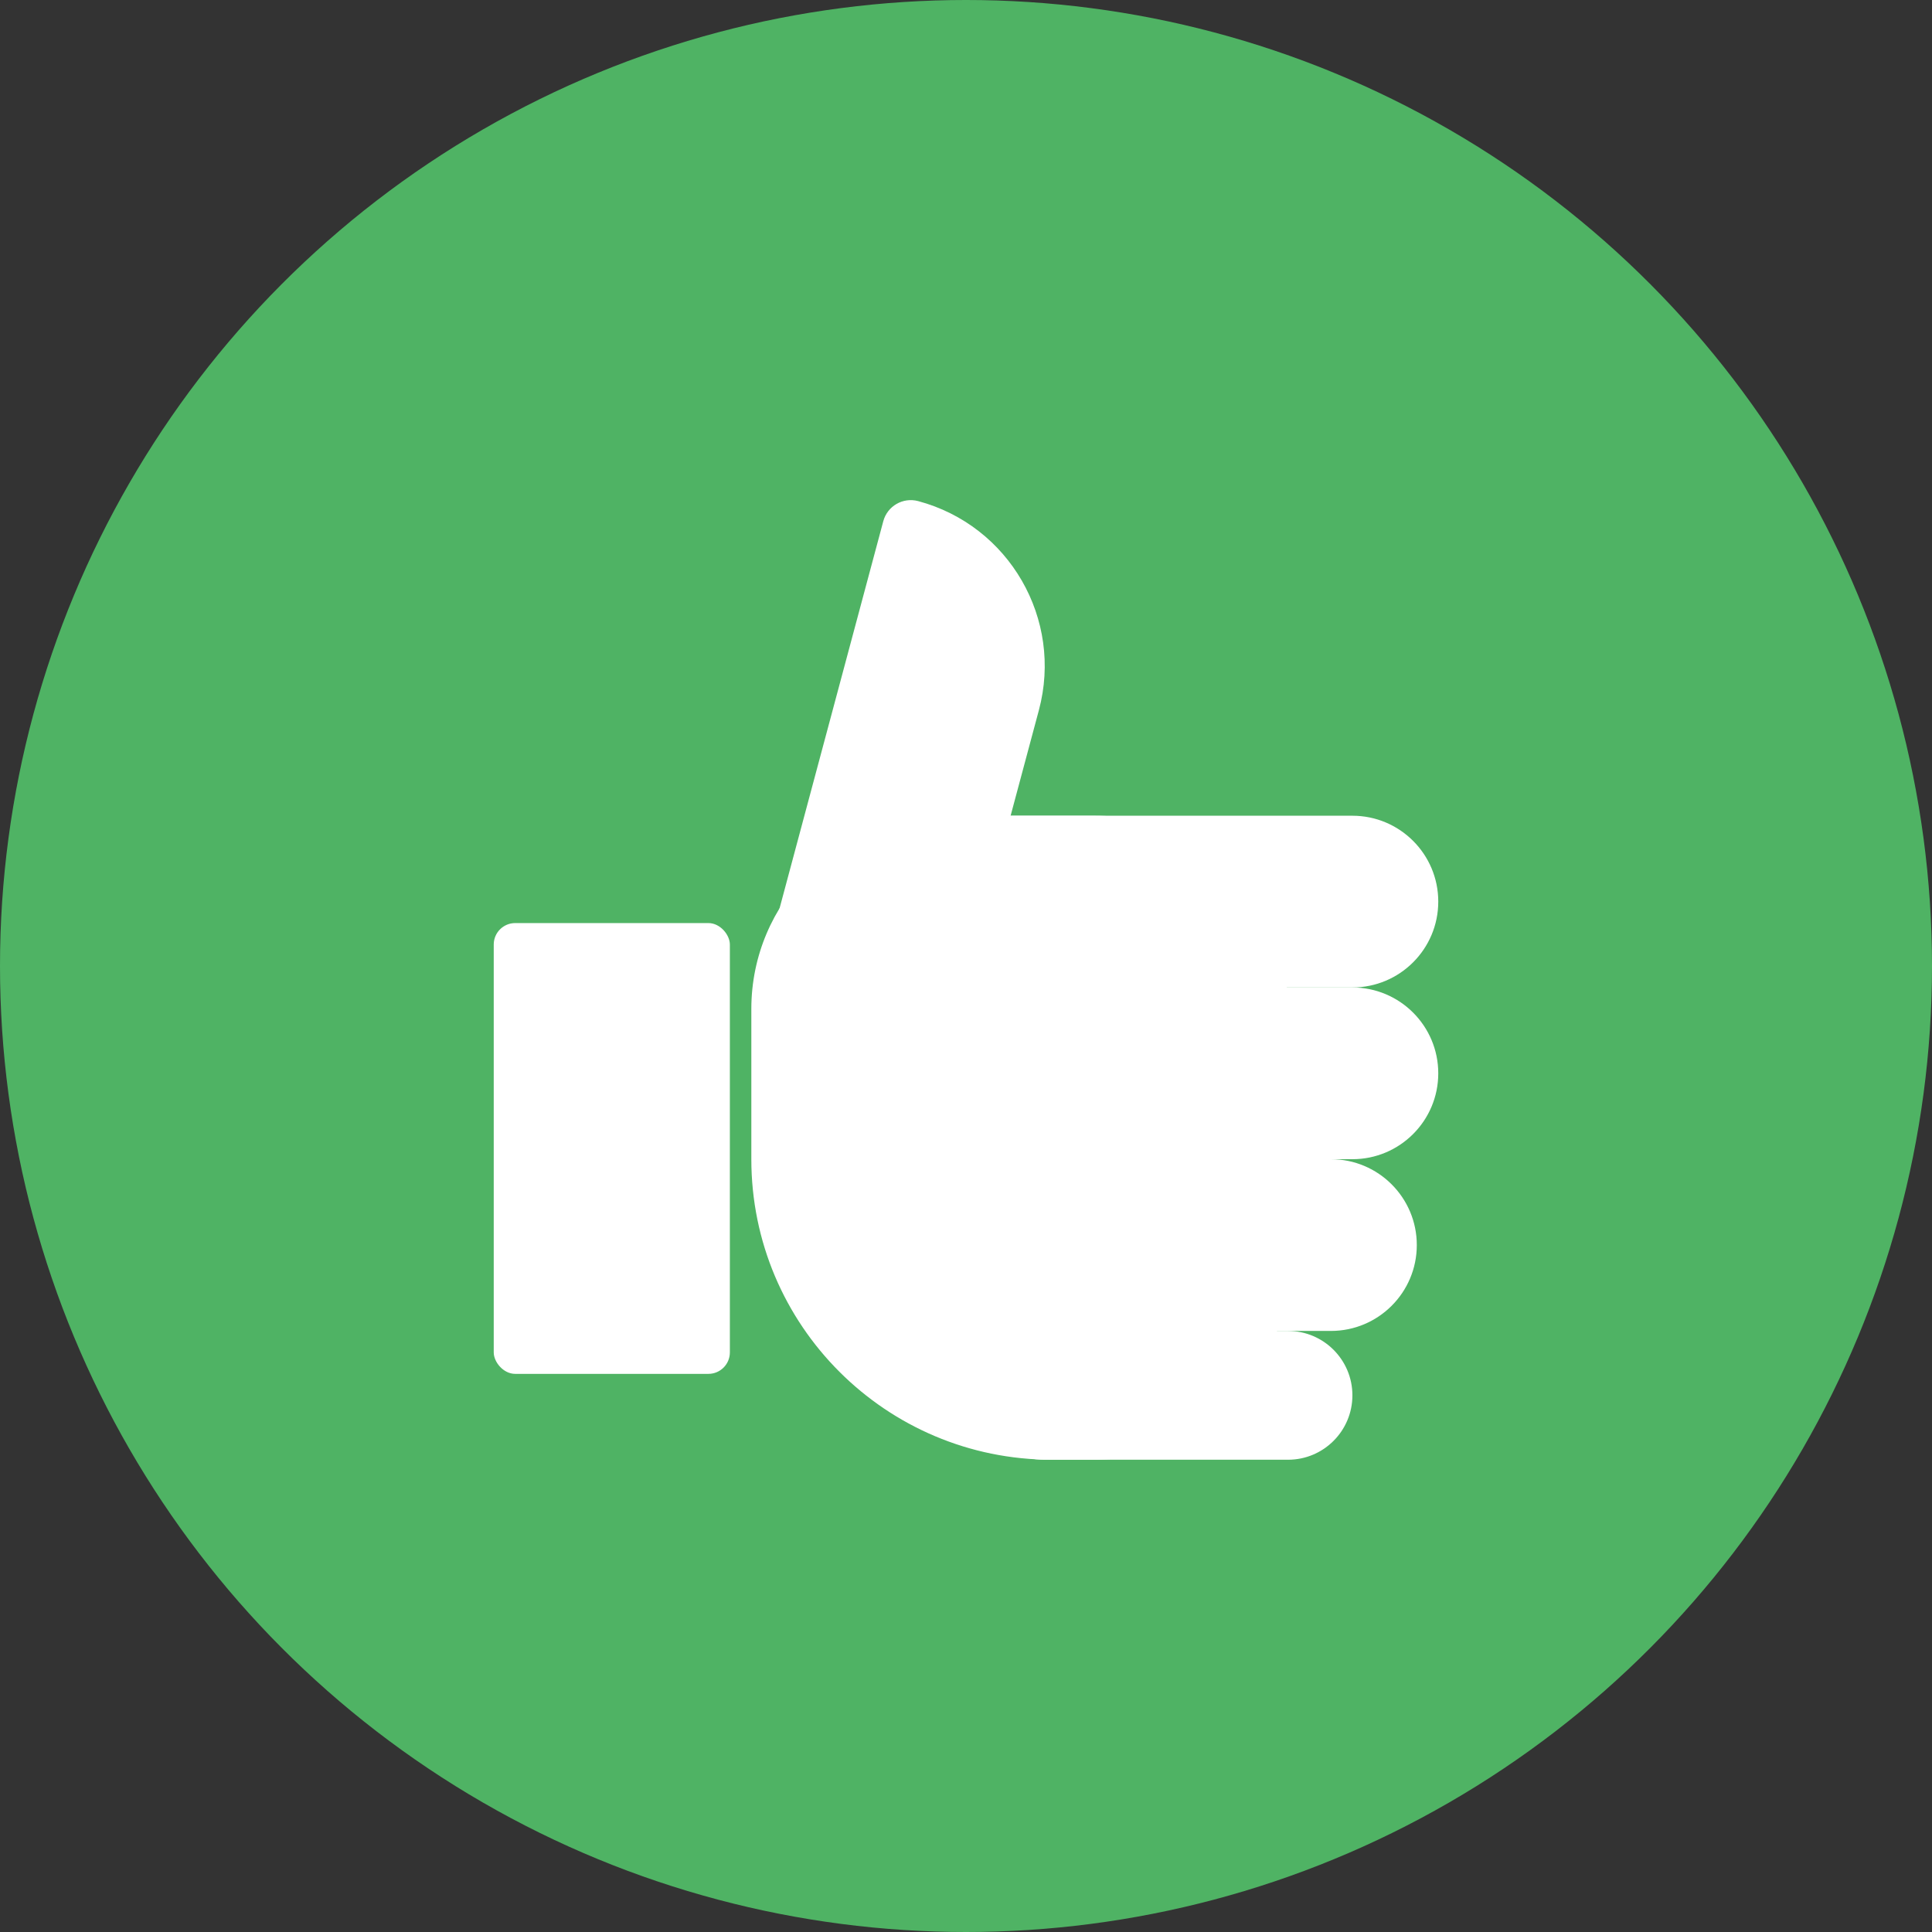
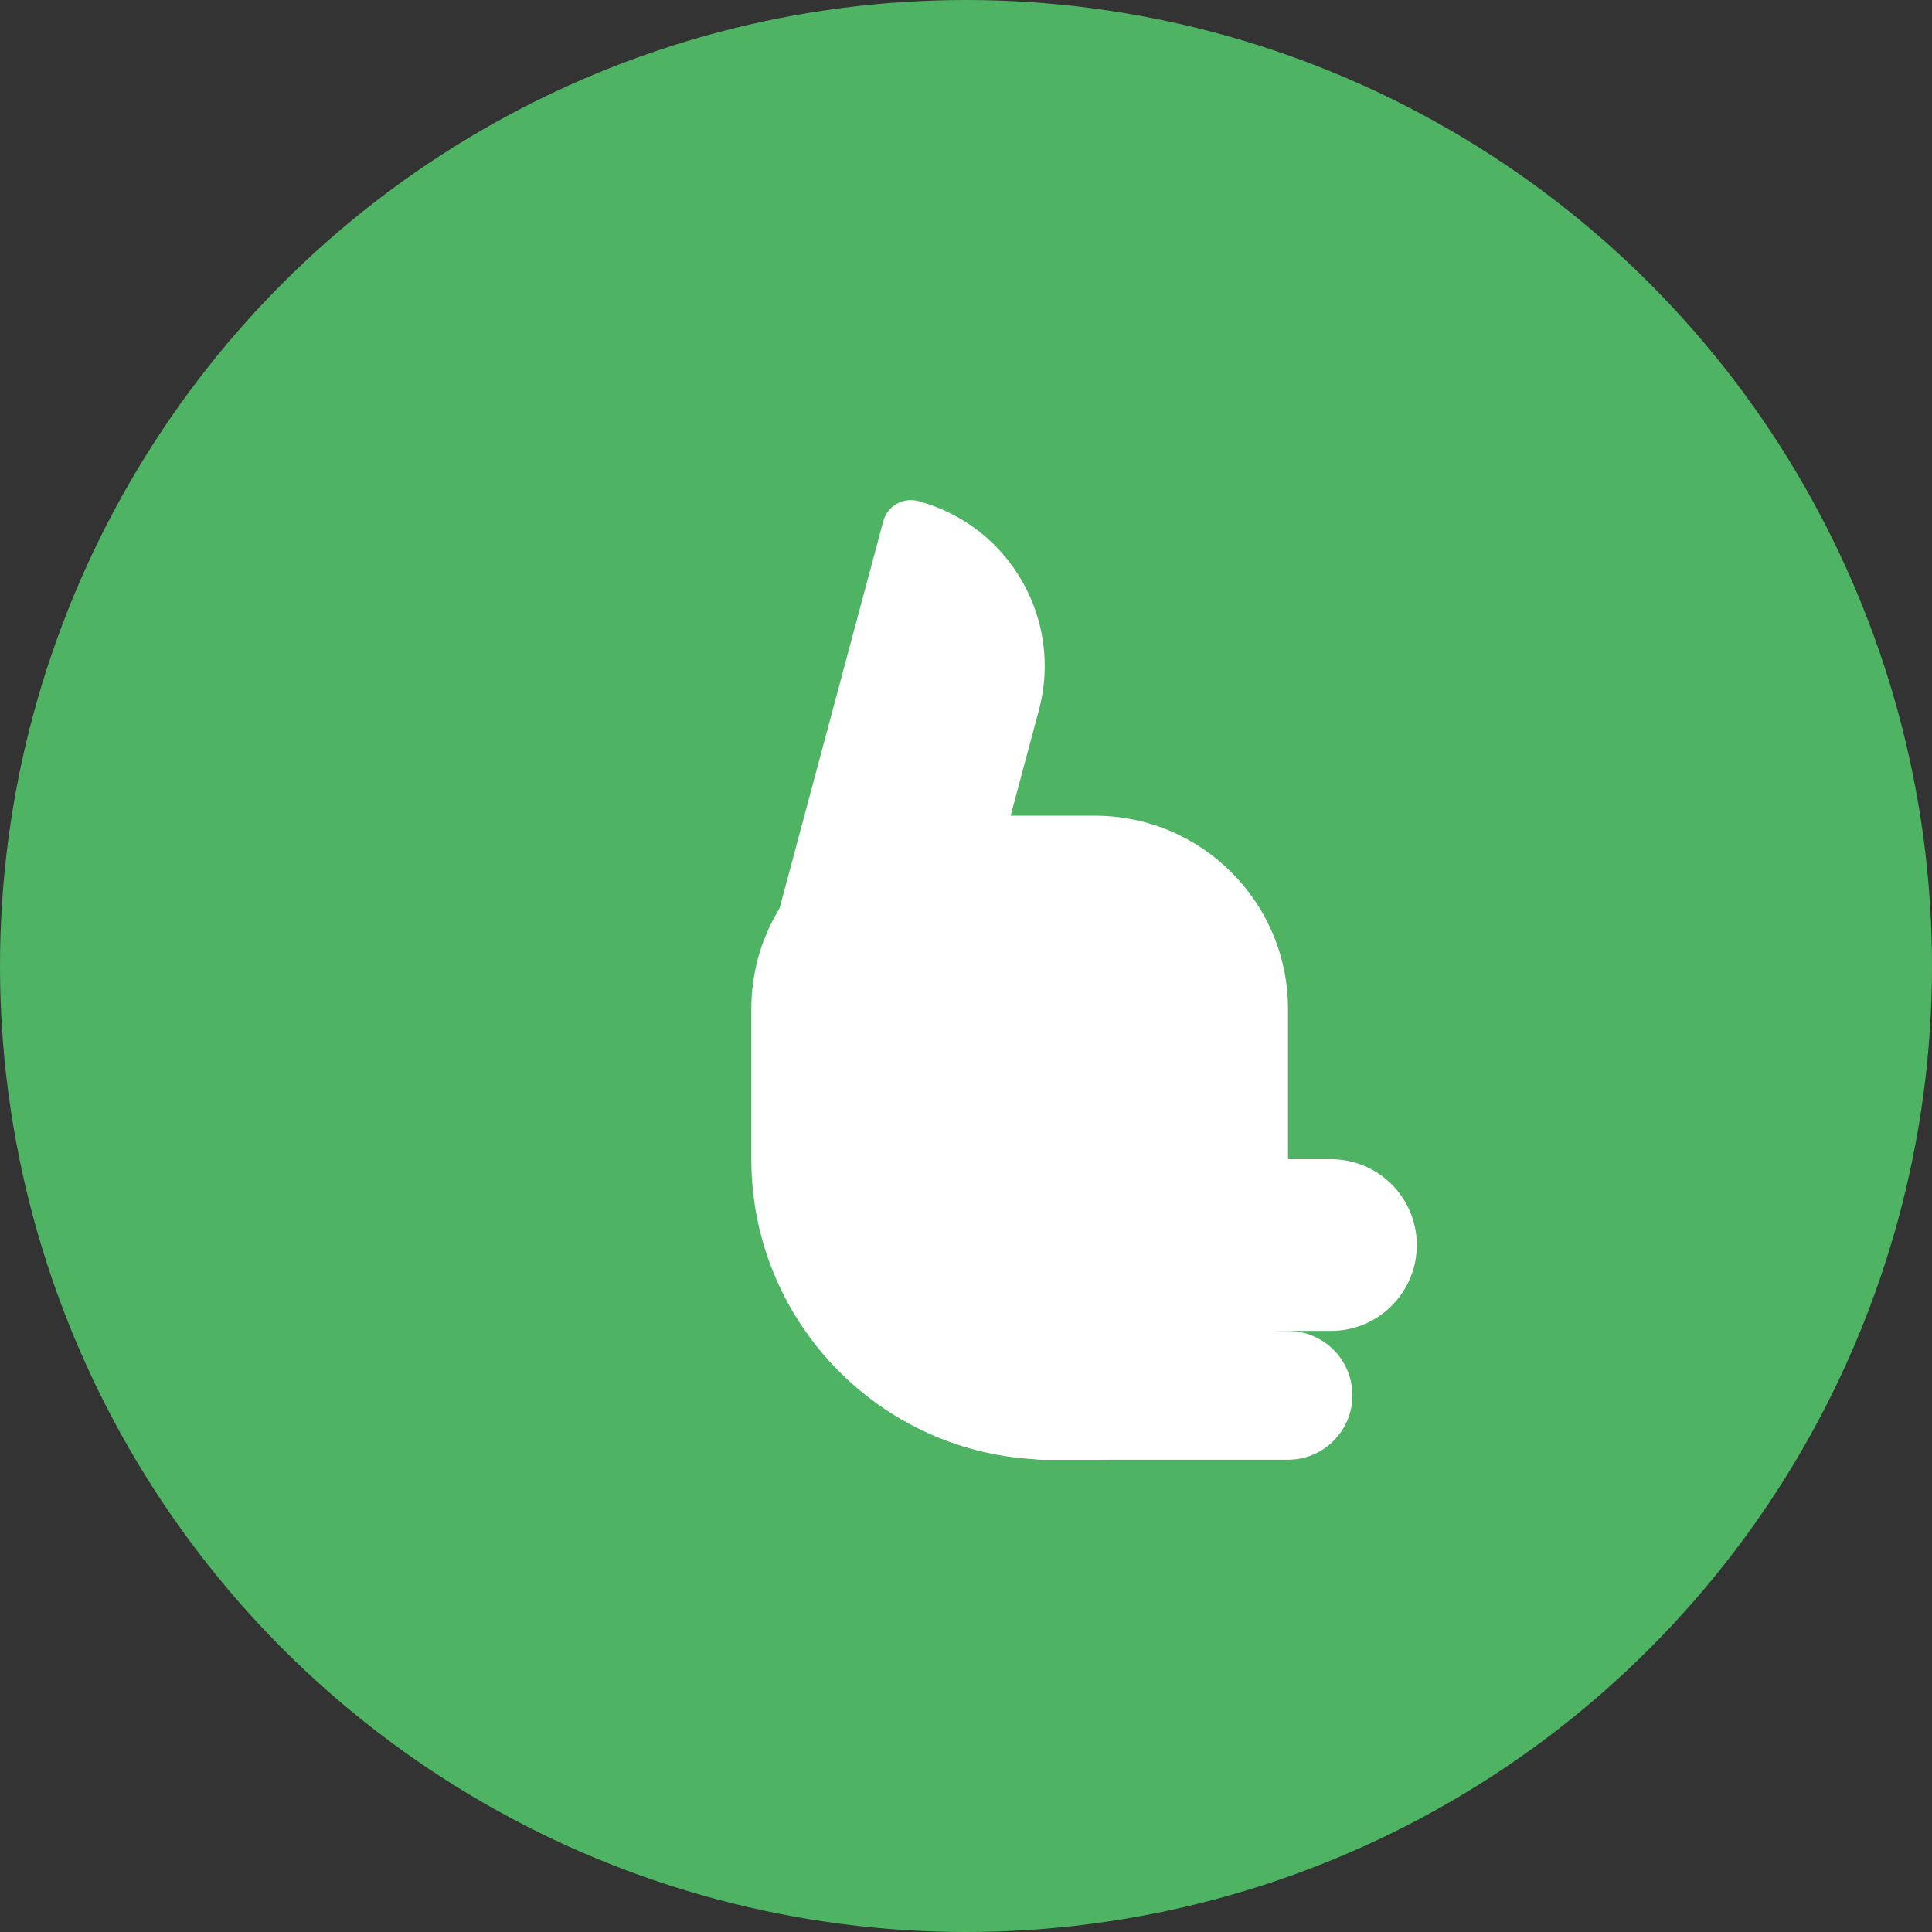
<svg xmlns="http://www.w3.org/2000/svg" width="90" height="90" viewBox="0 0 90 90" fill="none">
  <rect x="0" y="0" width="90" height="90" fill="#333333" stroke="none" />
  <circle cx="45" cy="45" r="45" fill="#4FB364" />
-   <rect x="23" y="43" width="11" height="21" rx="1" fill="white" />
  <path d="M35 47C35 42.029 39.029 38 44 38H51C55.971 38 60 42.029 60 47V59C60 63.971 55.971 68 51 68H49C41.268 68 35 61.732 35 54V47Z" fill="white" />
-   <path d="M44 41.13C44 39.401 45.401 38 47.13 38H63C65.209 38 67 39.791 67 42V42C67 44.209 65.209 46 63 46H48.87C46.18 46 44 43.82 44 41.13V41.13Z" fill="white" />
-   <path d="M44 49.13C44 47.401 45.401 46 47.13 46H63C65.209 46 67 47.791 67 50V50C67 52.209 65.209 54 63 54H48.87C46.18 54 44 51.82 44 49.13V49.13Z" fill="white" />
  <path d="M43 57.13C43 55.401 44.401 54 46.13 54H62C64.209 54 66 55.791 66 58V58C66 60.209 64.209 62 62 62H47.87C45.18 62 43 59.82 43 57.13V57.13Z" fill="white" />
  <path d="M45 64.348C45 63.051 46.051 62 47.348 62H60C61.657 62 63 63.343 63 65V65C63 66.657 61.657 68 60 68H48.652C46.635 68 45 66.365 45 64.348V64.348Z" fill="white" />
  <path d="M41.147 24.28C41.337 23.573 42.063 23.154 42.771 23.343V23.343C47.014 24.48 49.532 28.841 48.395 33.084L44.891 46.162C44.379 48.073 42.414 49.207 40.504 48.695L38.864 48.255C36.73 47.684 35.464 45.49 36.036 43.356L41.147 24.28Z" fill="white" />
</svg>